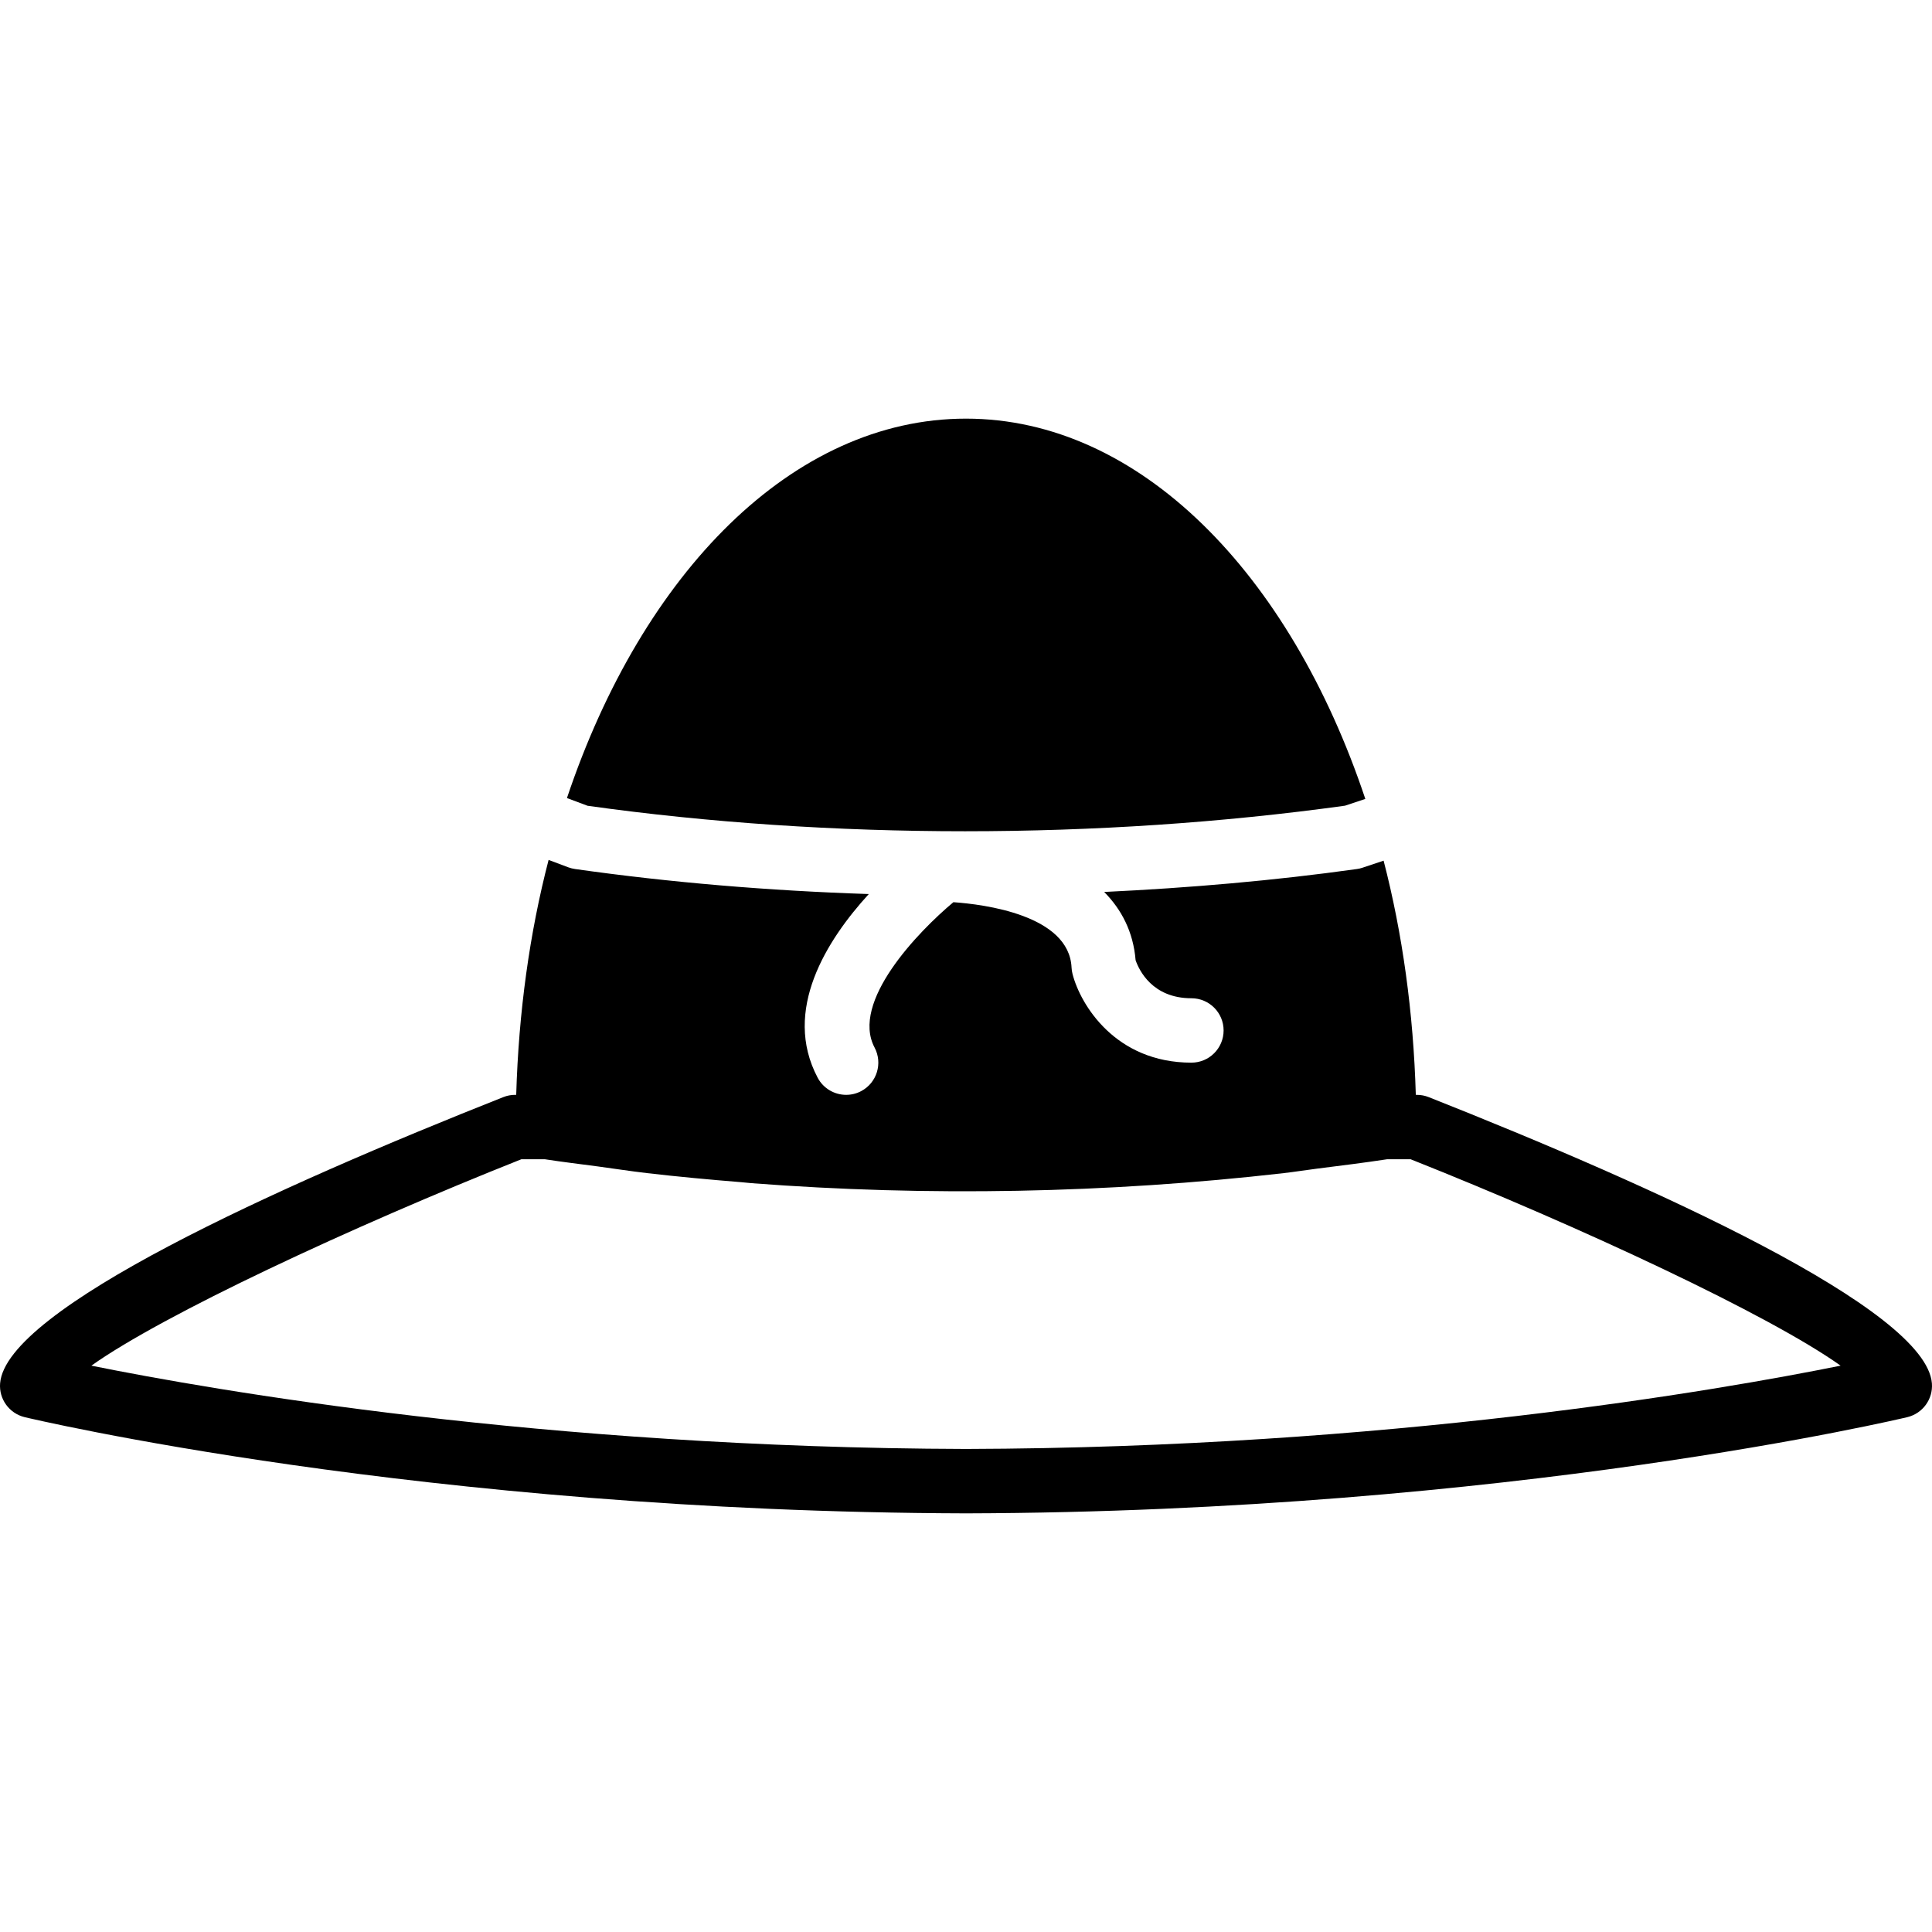
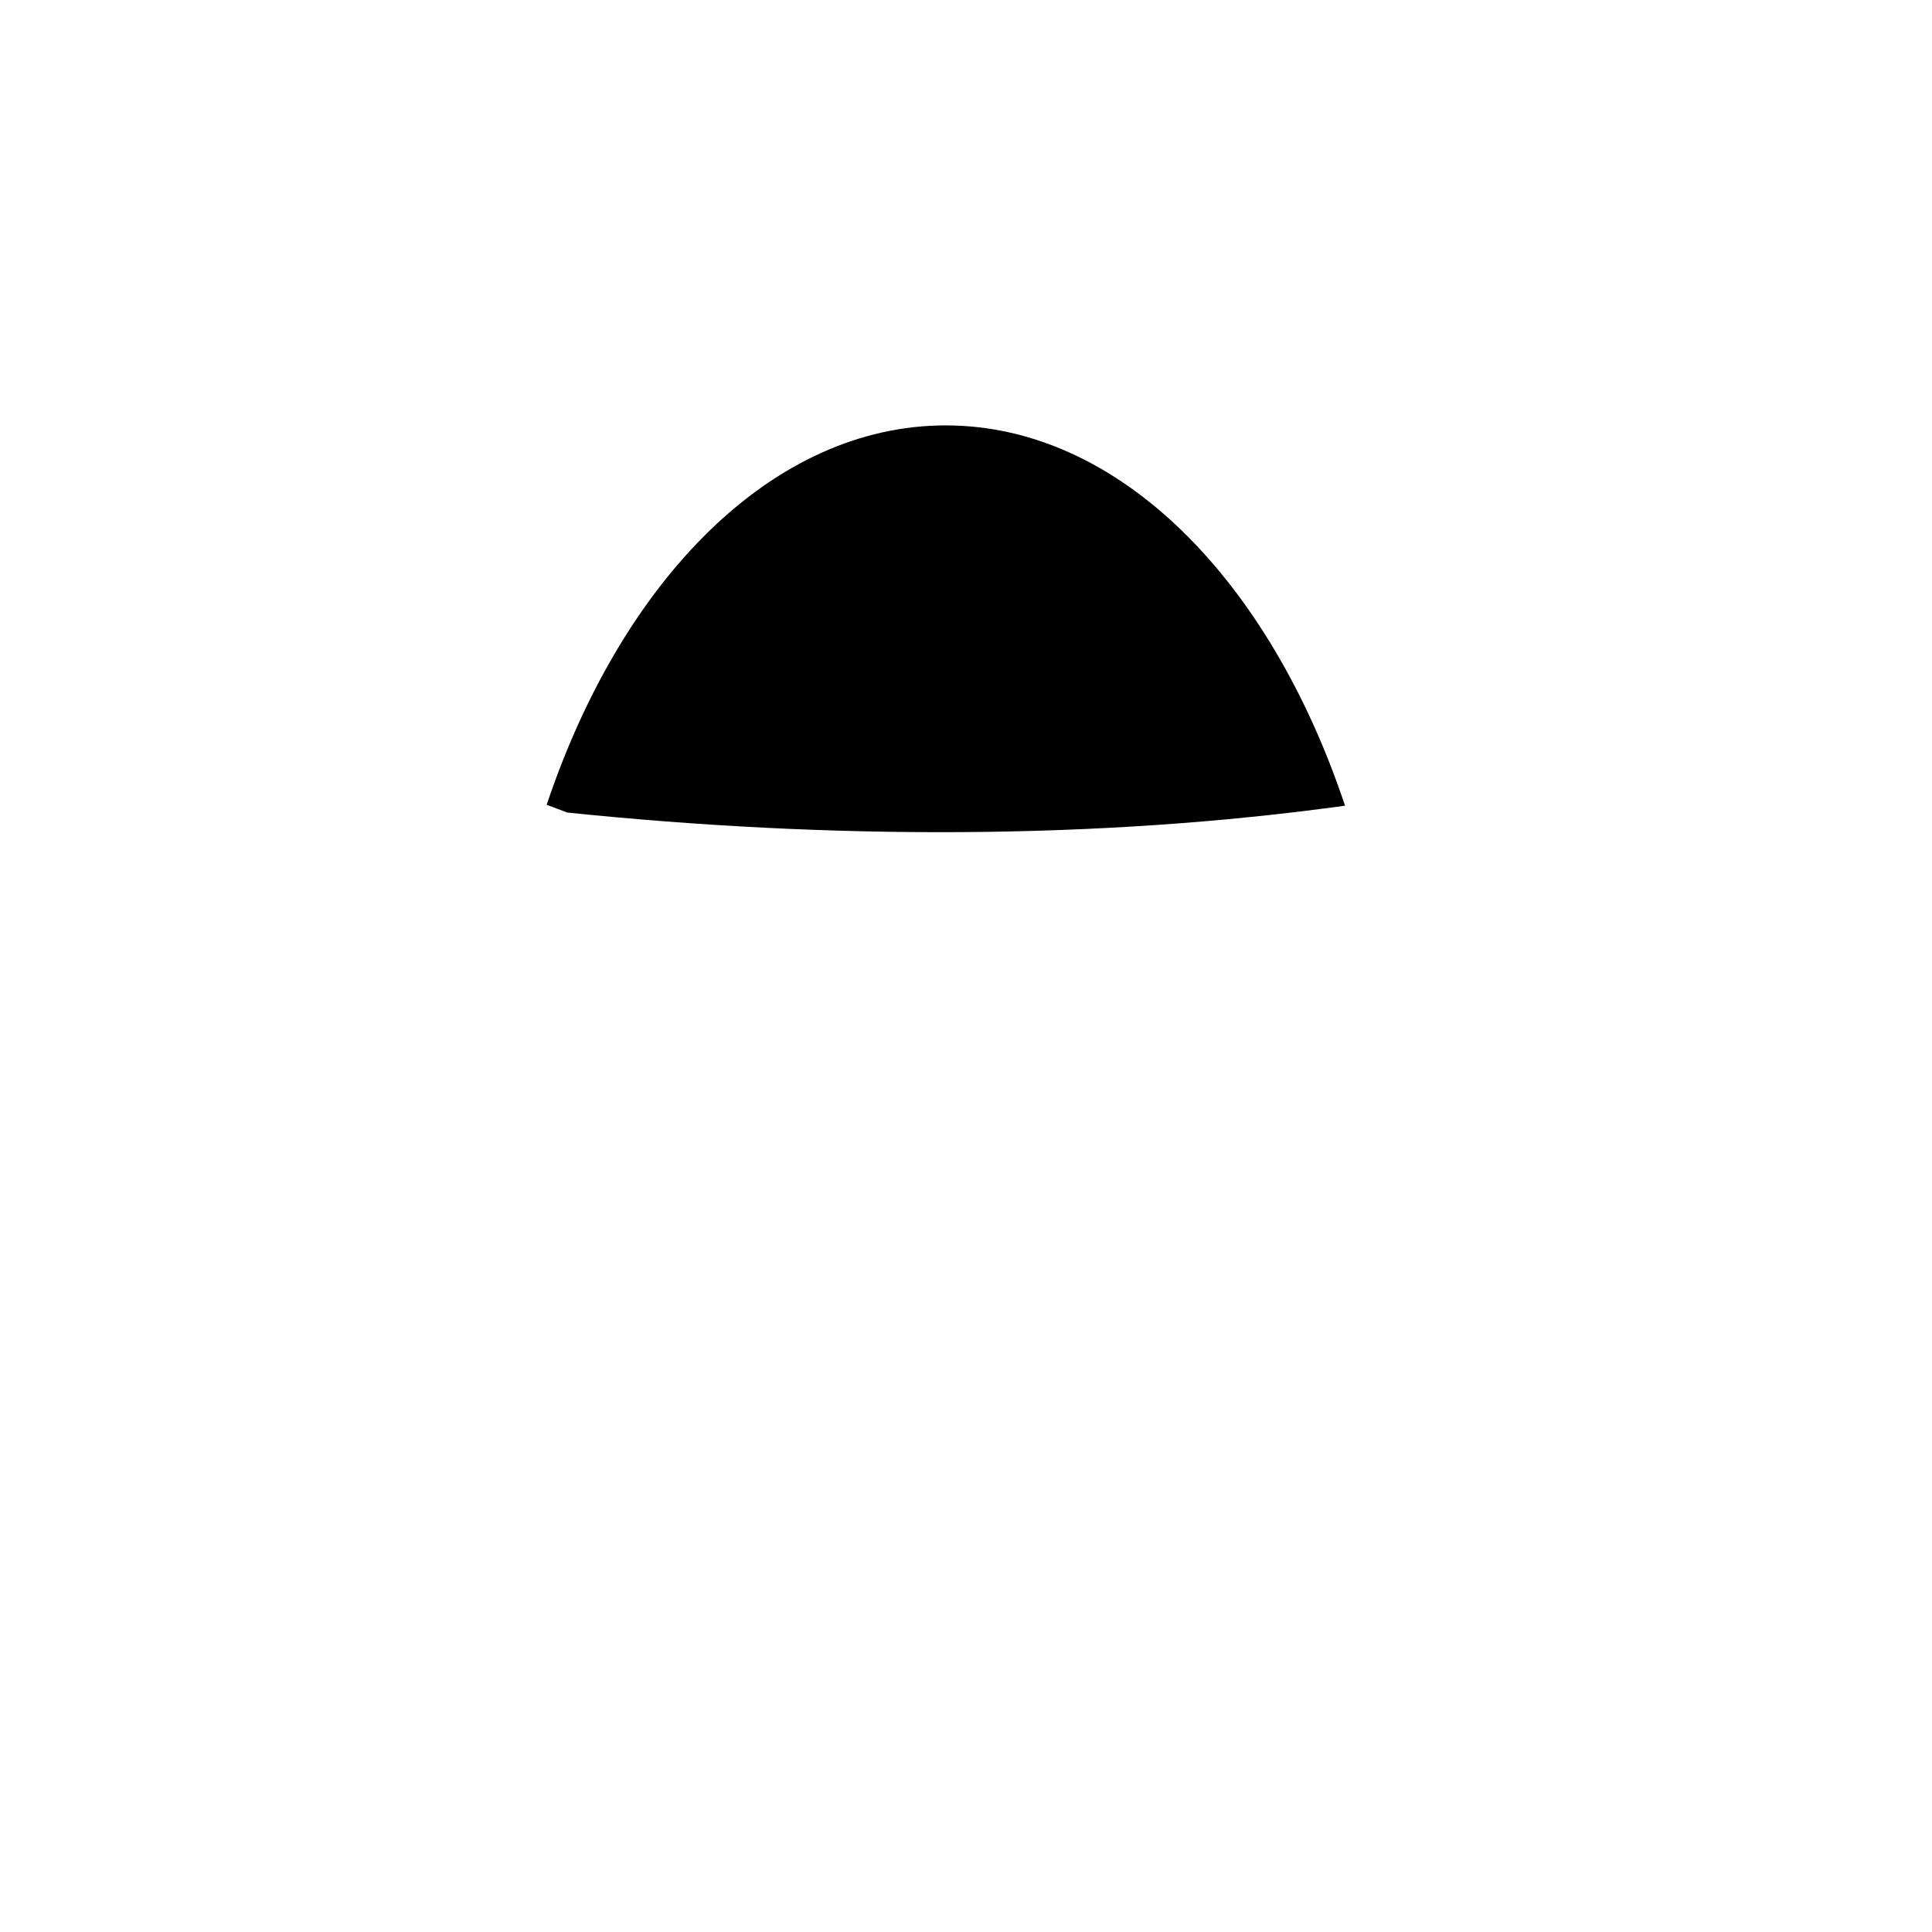
<svg xmlns="http://www.w3.org/2000/svg" fill="#000000" height="800px" width="800px" version="1.1" id="Layer_1" viewBox="0 0 512.001 512.001" xml:space="preserve">
  <g>
    <g>
      <g>
-         <path d="M511.975,366.616c-1.51-19.678-73.361-52.122-133.367-75.87c-0.998-0.401-2.065-0.597-3.14-0.597h-0.265     c-0.631-21.845-3.533-42.769-8.533-62.063l-5.572,1.86c-0.495,0.171-0.998,0.29-1.519,0.358c-21.794,3.055-44.288,5-66.961,6.076     c4.557,4.608,7.714,10.522,8.329,18.091c0.896,2.586,4.403,10.078,14.788,10.078c4.71,0,8.533,3.814,8.533,8.533     s-3.823,8.533-8.533,8.533c-20.139,0-29.414-15.36-31.497-23.475c-0.145-0.563-0.239-1.143-0.265-1.724     c-0.649-13.926-23.236-16.759-31.317-17.323c-9.395,7.859-27.29,26.428-20.881,38.528c2.202,4.164,0.614,9.327-3.55,11.537     c-1.271,0.674-2.637,0.99-3.985,0.99c-3.063,0-6.016-1.647-7.552-4.54c-9.438-17.835,2.406-36.489,13.551-48.674     c-26.487-0.87-52.676-3.063-77.833-6.63c-0.614-0.094-1.22-0.239-1.801-0.452l-5.222-1.963     c-5.035,19.354-7.945,40.346-8.585,62.259h-0.265c-1.075,0-2.142,0.196-3.14,0.597C73.387,314.494,1.536,346.938,0.026,366.616     c-0.324,4.164,2.432,7.953,6.502,8.943c1.033,0.247,105.318,25.097,249.498,25.498c144.137-0.401,248.414-25.25,249.446-25.498     C509.543,374.569,512.299,370.78,511.975,366.616z M256.026,383.99c-111.957-0.307-199.339-15.531-231.808-22.076     c18.79-13.389,68.685-36.71,113.946-54.699h6.238c4.617,0.725,9.301,1.263,13.961,1.894c4.378,0.589,8.73,1.271,13.141,1.784     c8.252,0.956,16.563,1.724,24.9,2.398c0.93,0.077,1.843,0.188,2.782,0.265c46.643,3.576,94.319,2.688,140.996-2.662     c2.953-0.341,5.871-0.811,8.815-1.186c6.204-0.794,12.425-1.545,18.594-2.492h6.246c45.261,17.988,95.155,41.31,113.946,54.699     C455.322,368.459,367.941,383.682,256.026,383.99z" />
-         <path d="M356.447,213.515l5.376-1.792c-19.985-59.844-59.913-100.779-105.822-100.779c-45.858,0-85.734,40.832-105.754,100.548     l5.47,2.048C220.076,222.552,291.286,222.543,356.447,213.515z" />
+         <path d="M356.447,213.515c-19.985-59.844-59.913-100.779-105.822-100.779c-45.858,0-85.734,40.832-105.754,100.548     l5.47,2.048C220.076,222.552,291.286,222.543,356.447,213.515z" />
      </g>
    </g>
  </g>
</svg>